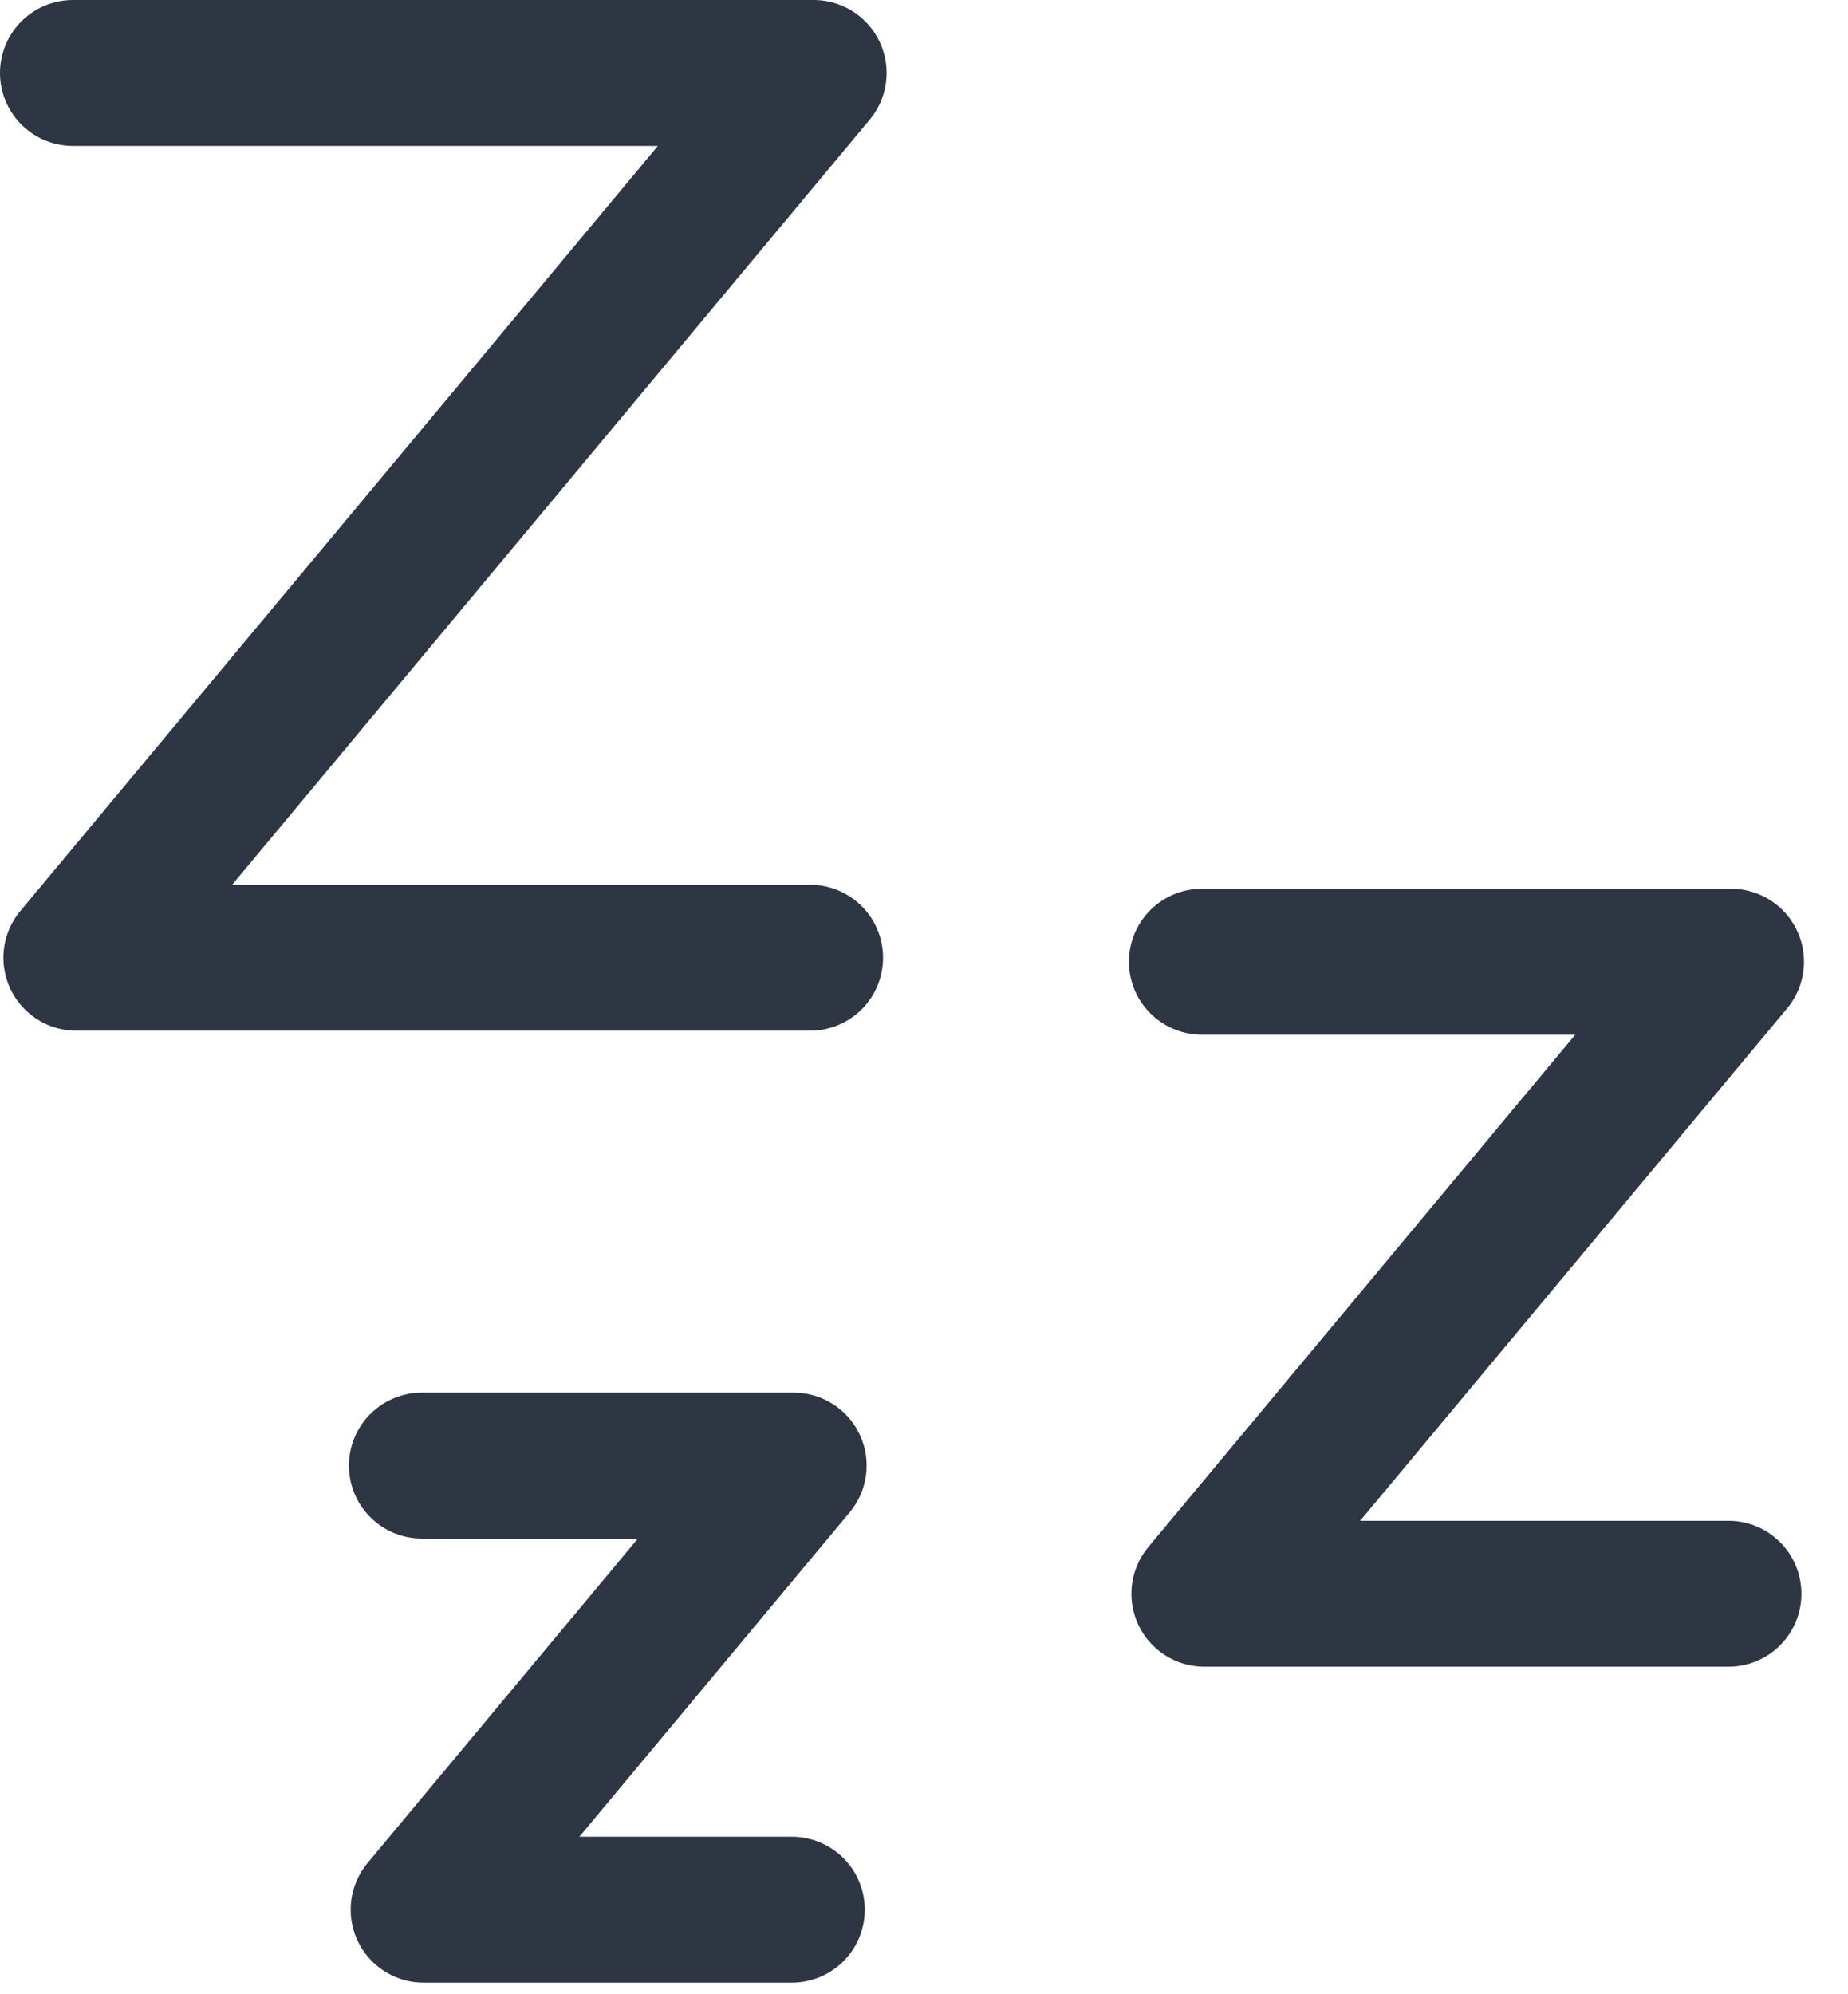
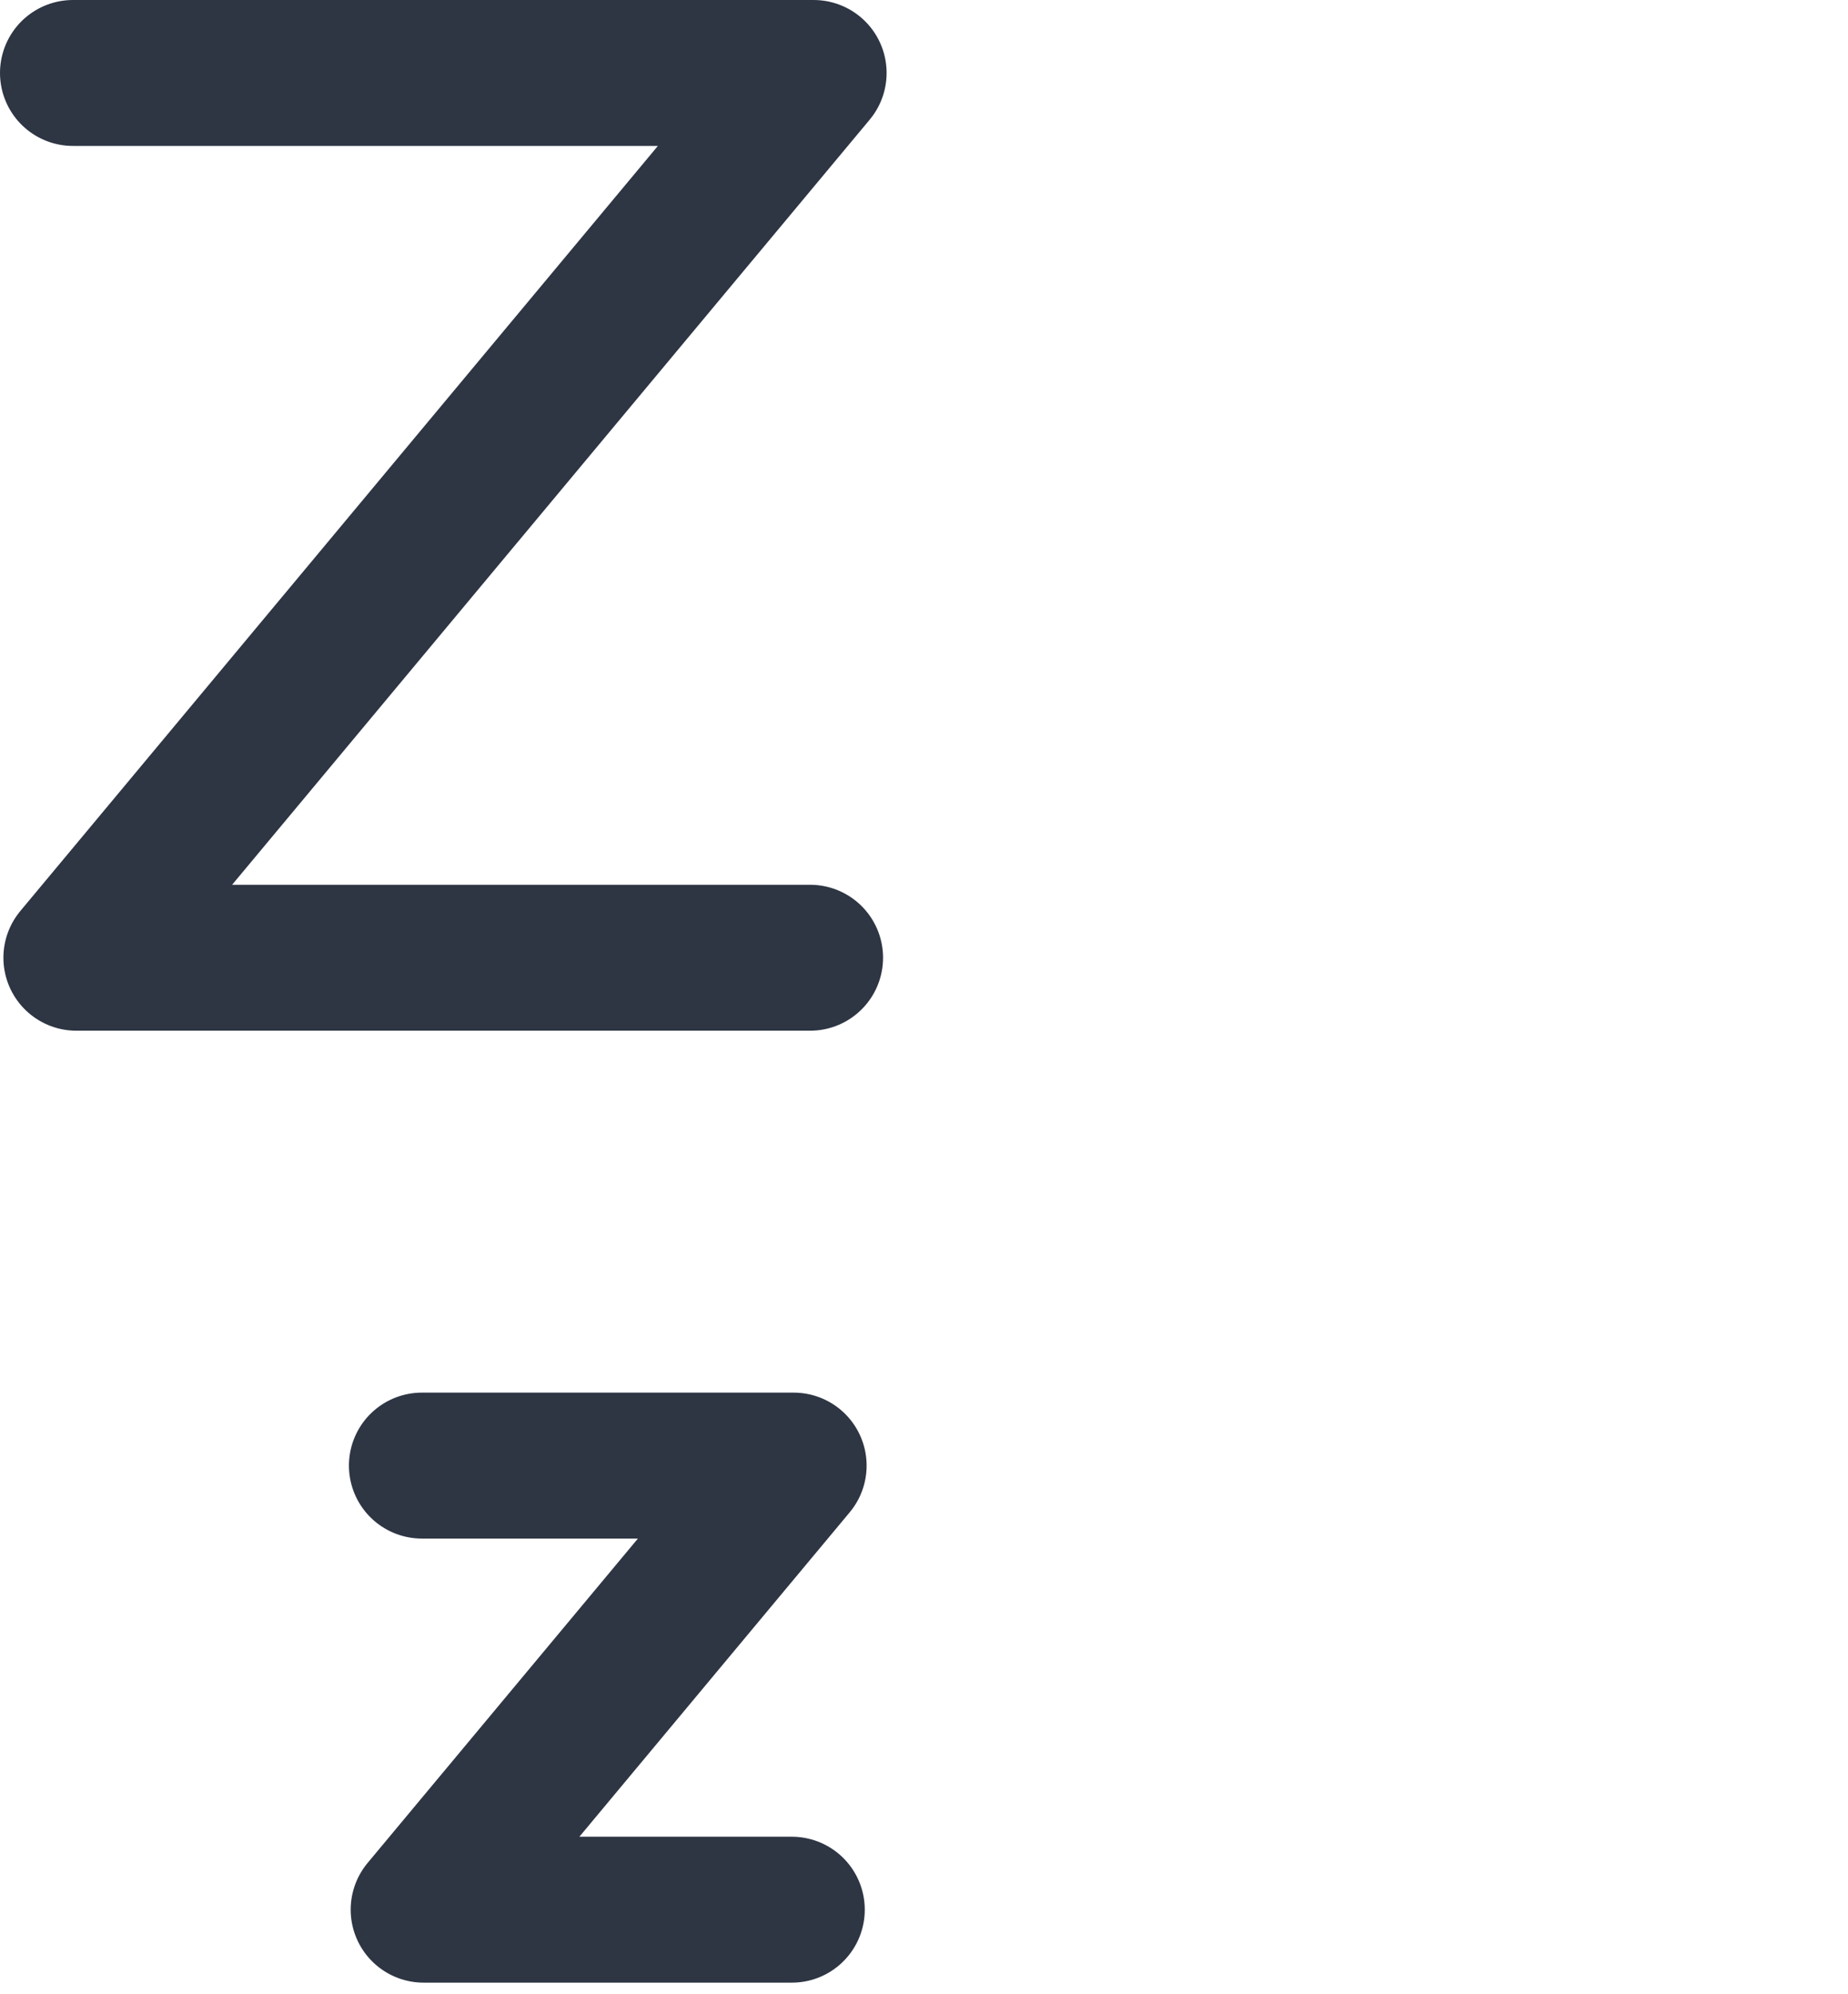
<svg xmlns="http://www.w3.org/2000/svg" width="38px" height="41px" viewBox="0 0 38 41" version="1.1">
  <title>Group 7</title>
  <desc>Created with Sketch.</desc>
  <g id="Page-1" stroke="none" stroke-width="1" fill="none" fill-rule="evenodd" stroke-linecap="round" stroke-linejoin="round">
    <g id="Desktop" transform="translate(-411, -1908)" stroke="#2E3543" stroke-width="3">
      <g id="Group-7" transform="translate(412, 1909)">
        <polyline id="Stroke-1" points="0.5 0.5 15.731 0.5 0.57 18.69 15.658 18.69" />
-         <polyline id="Stroke-3" points="23.714 18.772 34.595 18.772 23.765 31.766 34.542 31.766" />
        <polyline id="Stroke-5" points="7.675 29.131 15.32 29.131 7.711 38.261 15.282 38.261" />
      </g>
    </g>
  </g>
</svg>